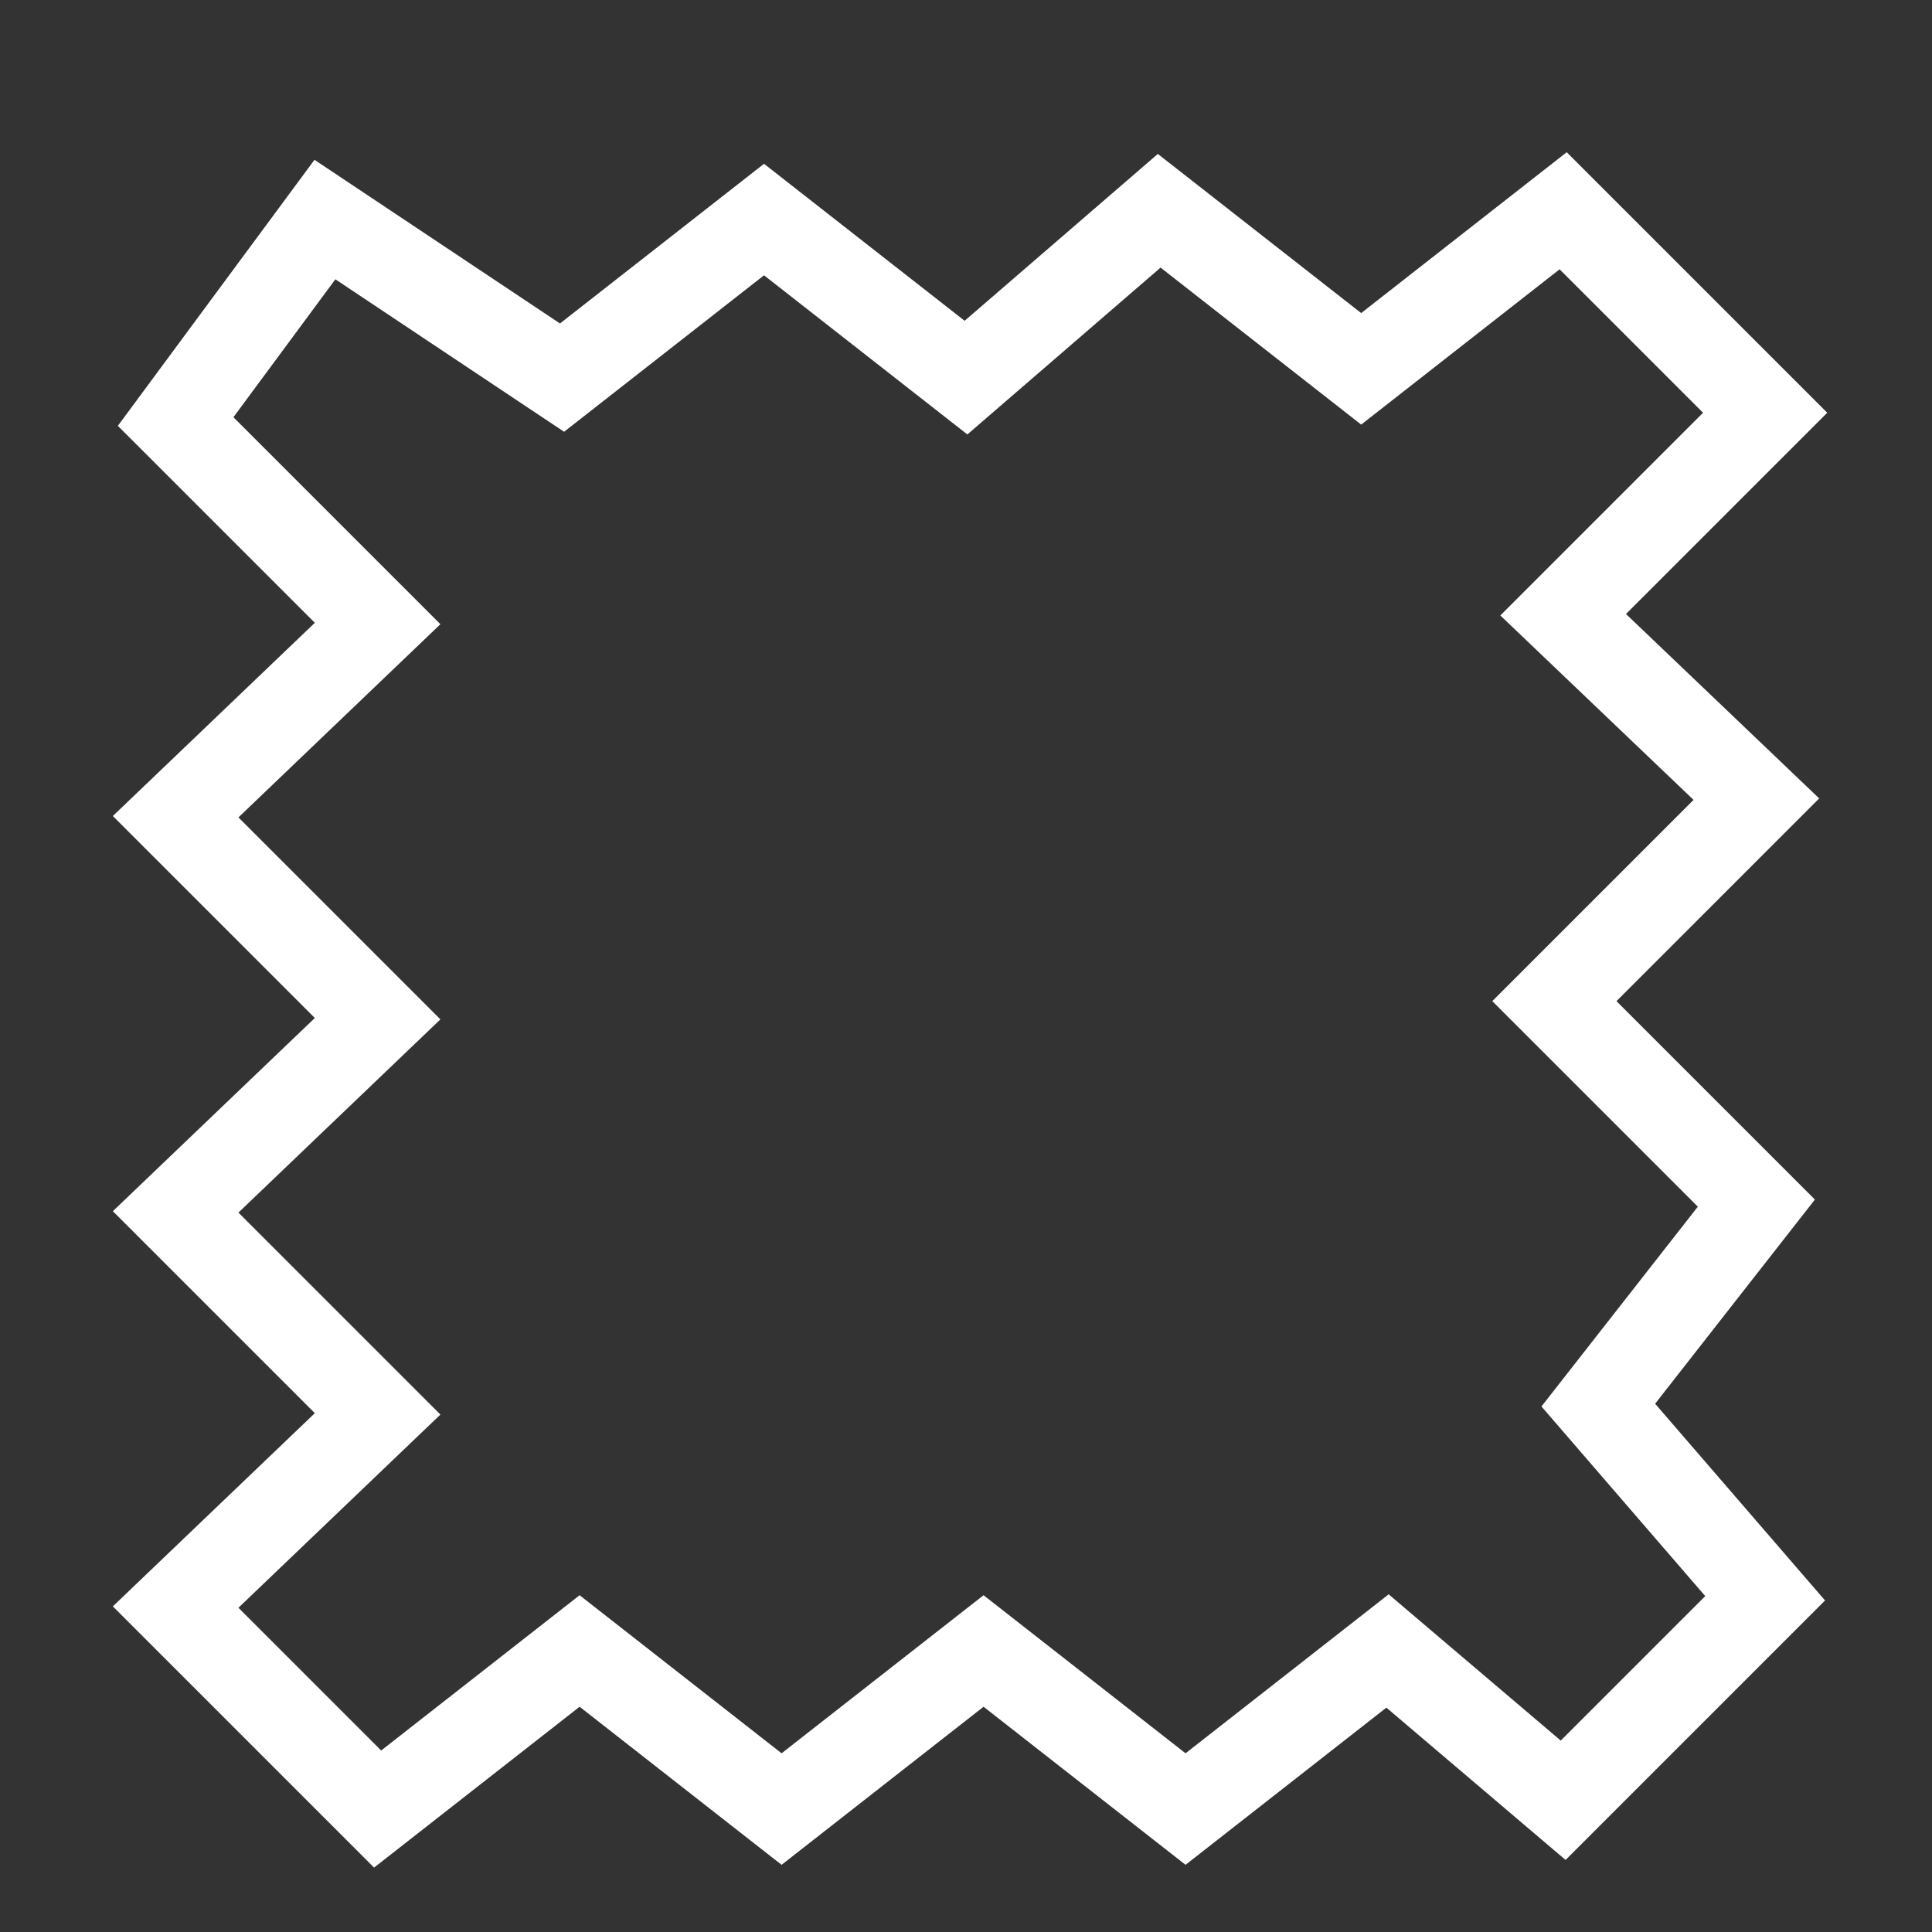
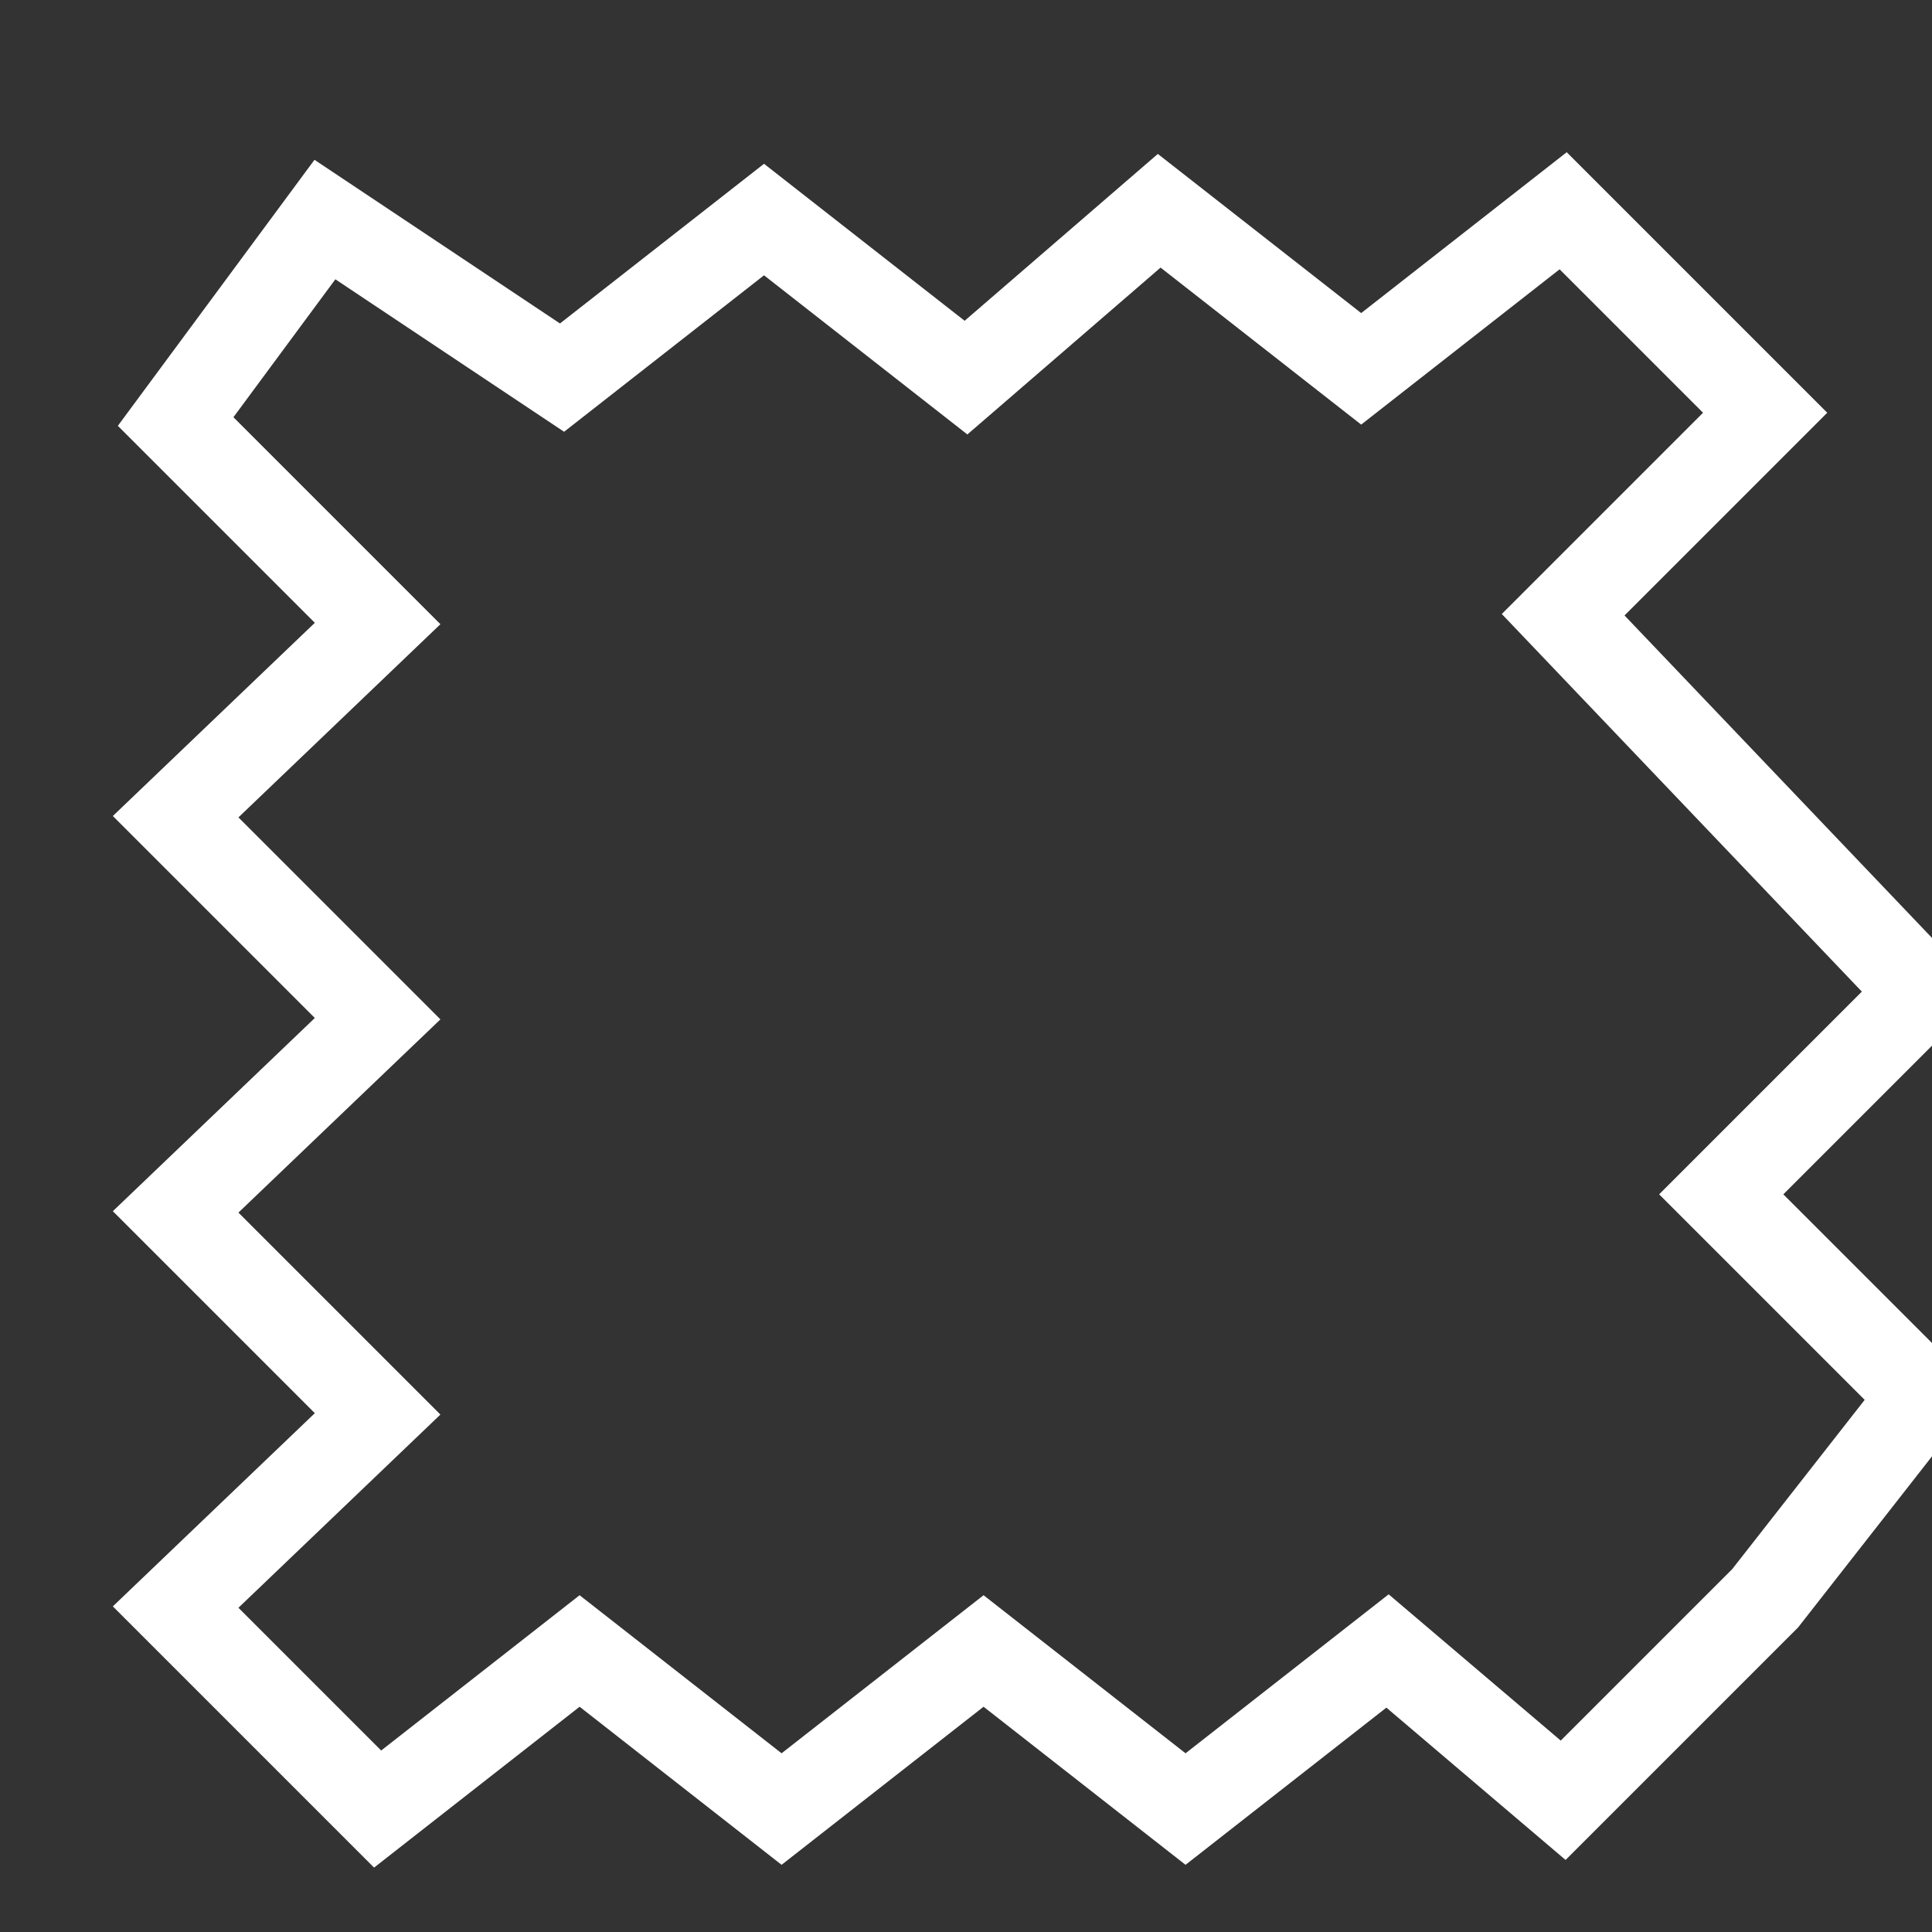
<svg xmlns="http://www.w3.org/2000/svg" version="1.1" id="Layer_1" x="0px" y="0px" viewBox="0 0 22 22" style="enable-background:new 0 0 22 22;" xml:space="preserve">
  <rect x="0" y="0" width="22" height="22" fill="#333333" stroke="none" />
  <style type="text/css">
	.st0{fill:none;stroke:#FFFFFF;stroke-miterlimit:10;}
</style>
  <g id="fabric" transform="translate(-8 -8)">
-     <path id="Path_10" class="st0" d="M25.8,28.5l2.3-2.3L26.2,24l1.8-2.3l-2.3-2.3l2.3-2.3L25.8,15l2.3-2.3l-2.3-2.3l-2.3,1.8   l-2.3-1.8L19,12.3l-2.3-1.8l-2.3,1.8l-2.7-1.8L10,12.8l2.3,2.3L10,17.3l2.3,2.3L10,21.8l2.3,2.3L10,26.3l2.3,2.3l2.3-1.8l2.3,1.8   l2.3-1.8l2.3,1.8l2.3-1.8L25.8,28.5z" />
+     <path id="Path_10" class="st0" d="M25.8,28.5l2.3-2.3l1.8-2.3l-2.3-2.3l2.3-2.3L25.8,15l2.3-2.3l-2.3-2.3l-2.3,1.8   l-2.3-1.8L19,12.3l-2.3-1.8l-2.3,1.8l-2.7-1.8L10,12.8l2.3,2.3L10,17.3l2.3,2.3L10,21.8l2.3,2.3L10,26.3l2.3,2.3l2.3-1.8l2.3,1.8   l2.3-1.8l2.3,1.8l2.3-1.8L25.8,28.5z" />
  </g>
</svg>